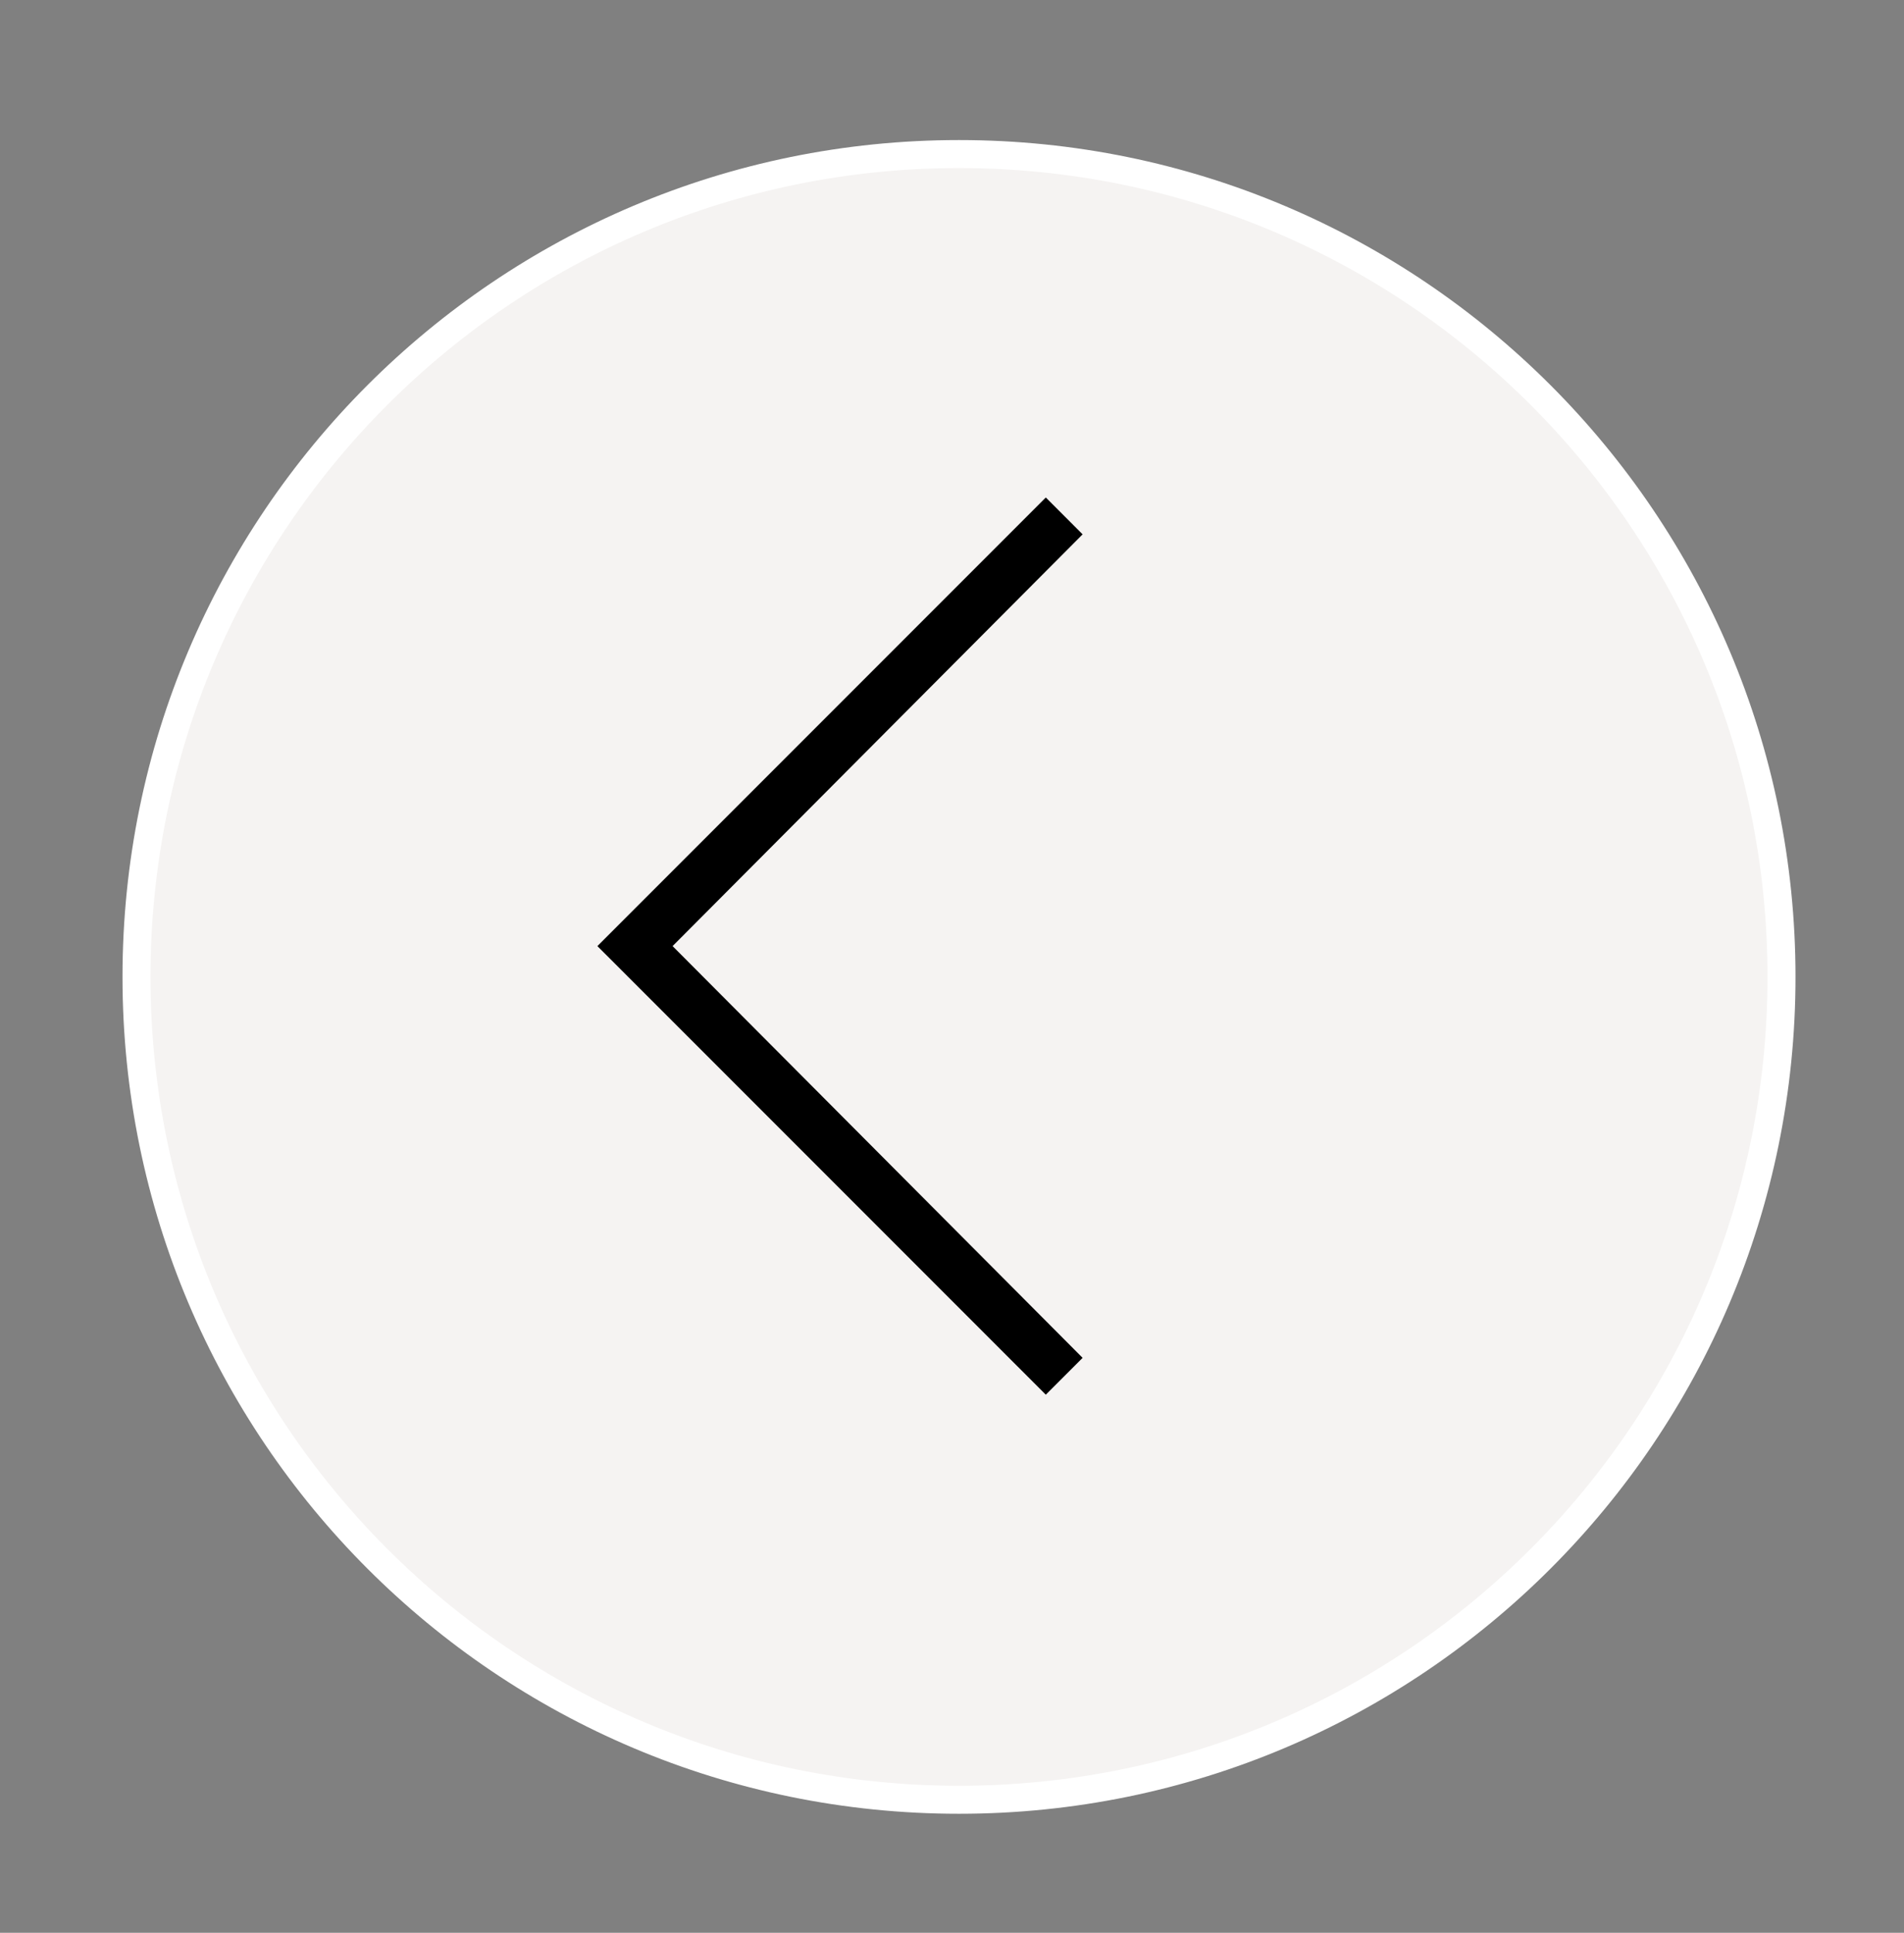
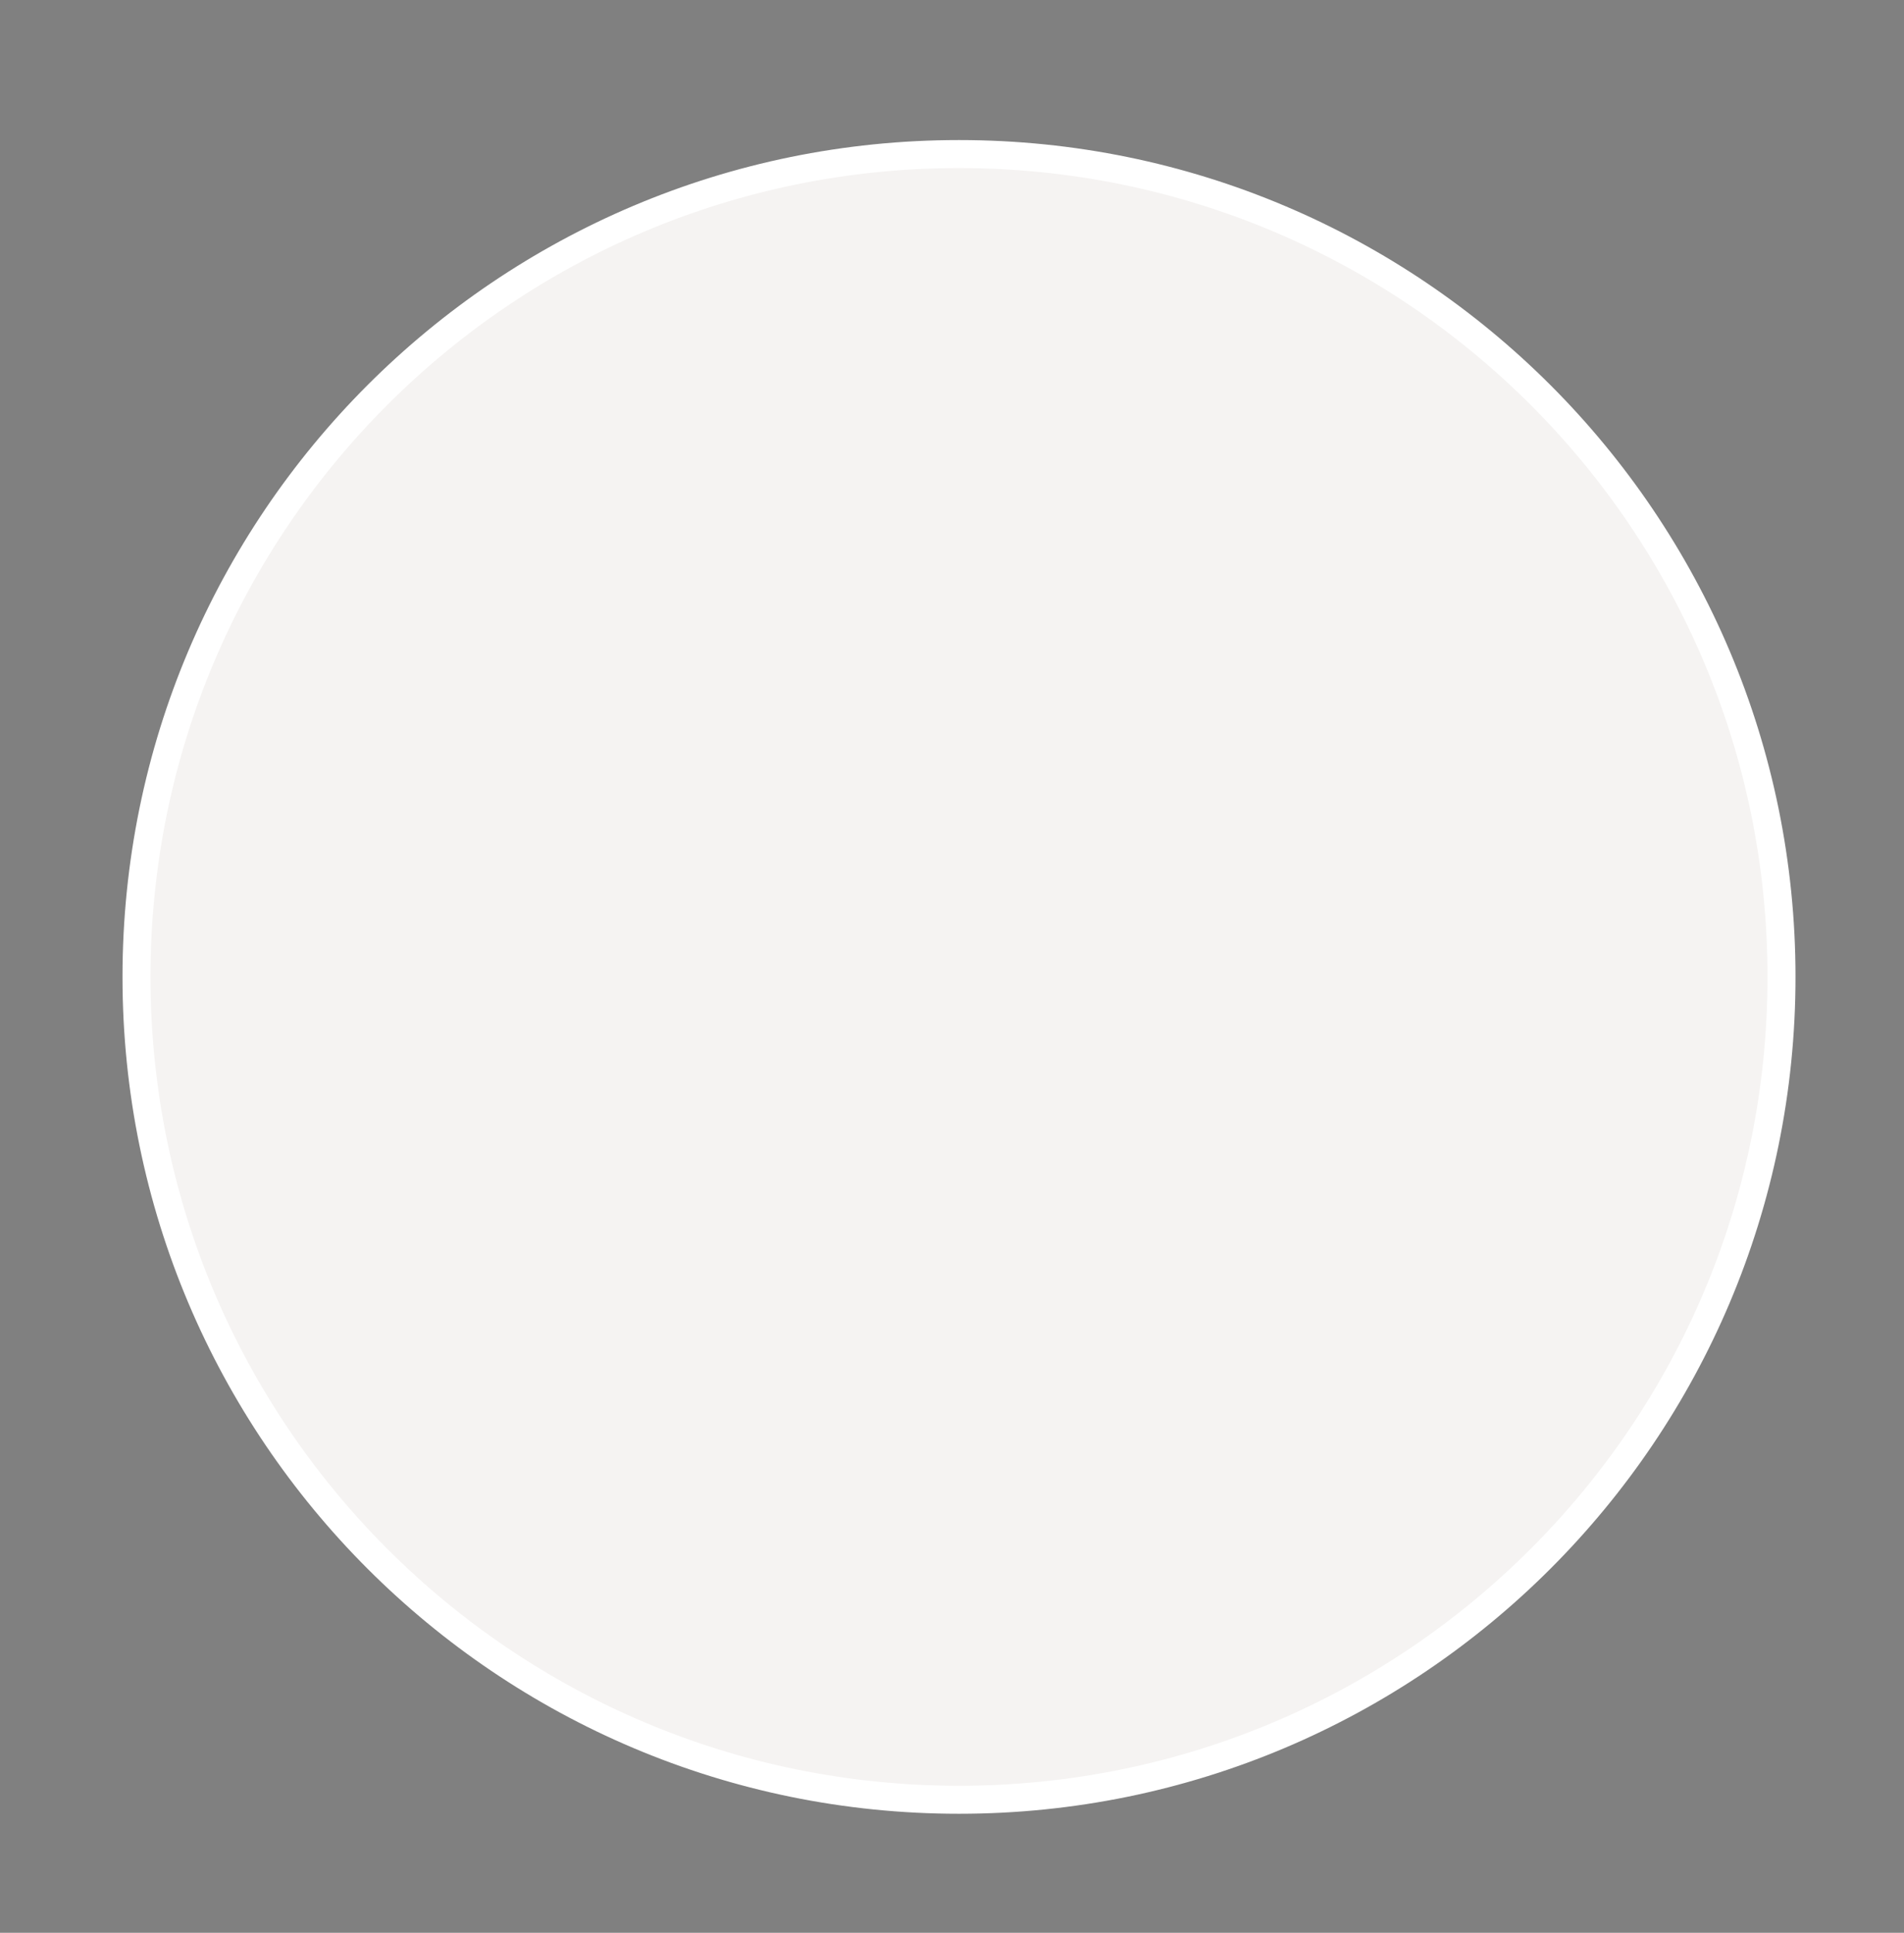
<svg xmlns="http://www.w3.org/2000/svg" version="1.1" id="Livello_1" x="0px" y="0px" viewBox="0 0 272 276" style="enable-background:new 0 0 272 276;" xml:space="preserve">
  <rect x="0" y="0" width="272" height="276" fill="#808080" stroke="none" />
  <style type="text/css">
	.st0{fill:#F5F3F2;stroke:#FFFFFF;stroke-width:4;stroke-miterlimit:10;}
	.st1{stroke:#F5F3F2;stroke-width:20;stroke-miterlimit:10;}
</style>
  <path class="st0" d="M137,257L137,257c-64.9,0-117.5-52.6-117.5-117.5v0C19.5,74.6,72.1,22,137,22h0c64.9,0,117.5,52.6,117.5,117.5  v0C254.5,204.4,201.9,257,137,257z" />
-   <path class="st1" d="M77,140.9c-3.2-3.2-3.2-8.4,0-11.6l66.6-66.6c3.2-3.2,8.4-3.2,11.6,0l7.8,7.8c3.2,3.2,3.2,8.4,0,11.6l-52.8,53  l52.8,53c3.2,3.2,3.2,8.4,0,11.6l-7.8,7.8c-3.2,3.2-8.4,3.2-11.6,0L77,140.9L77,140.9z" />
</svg>